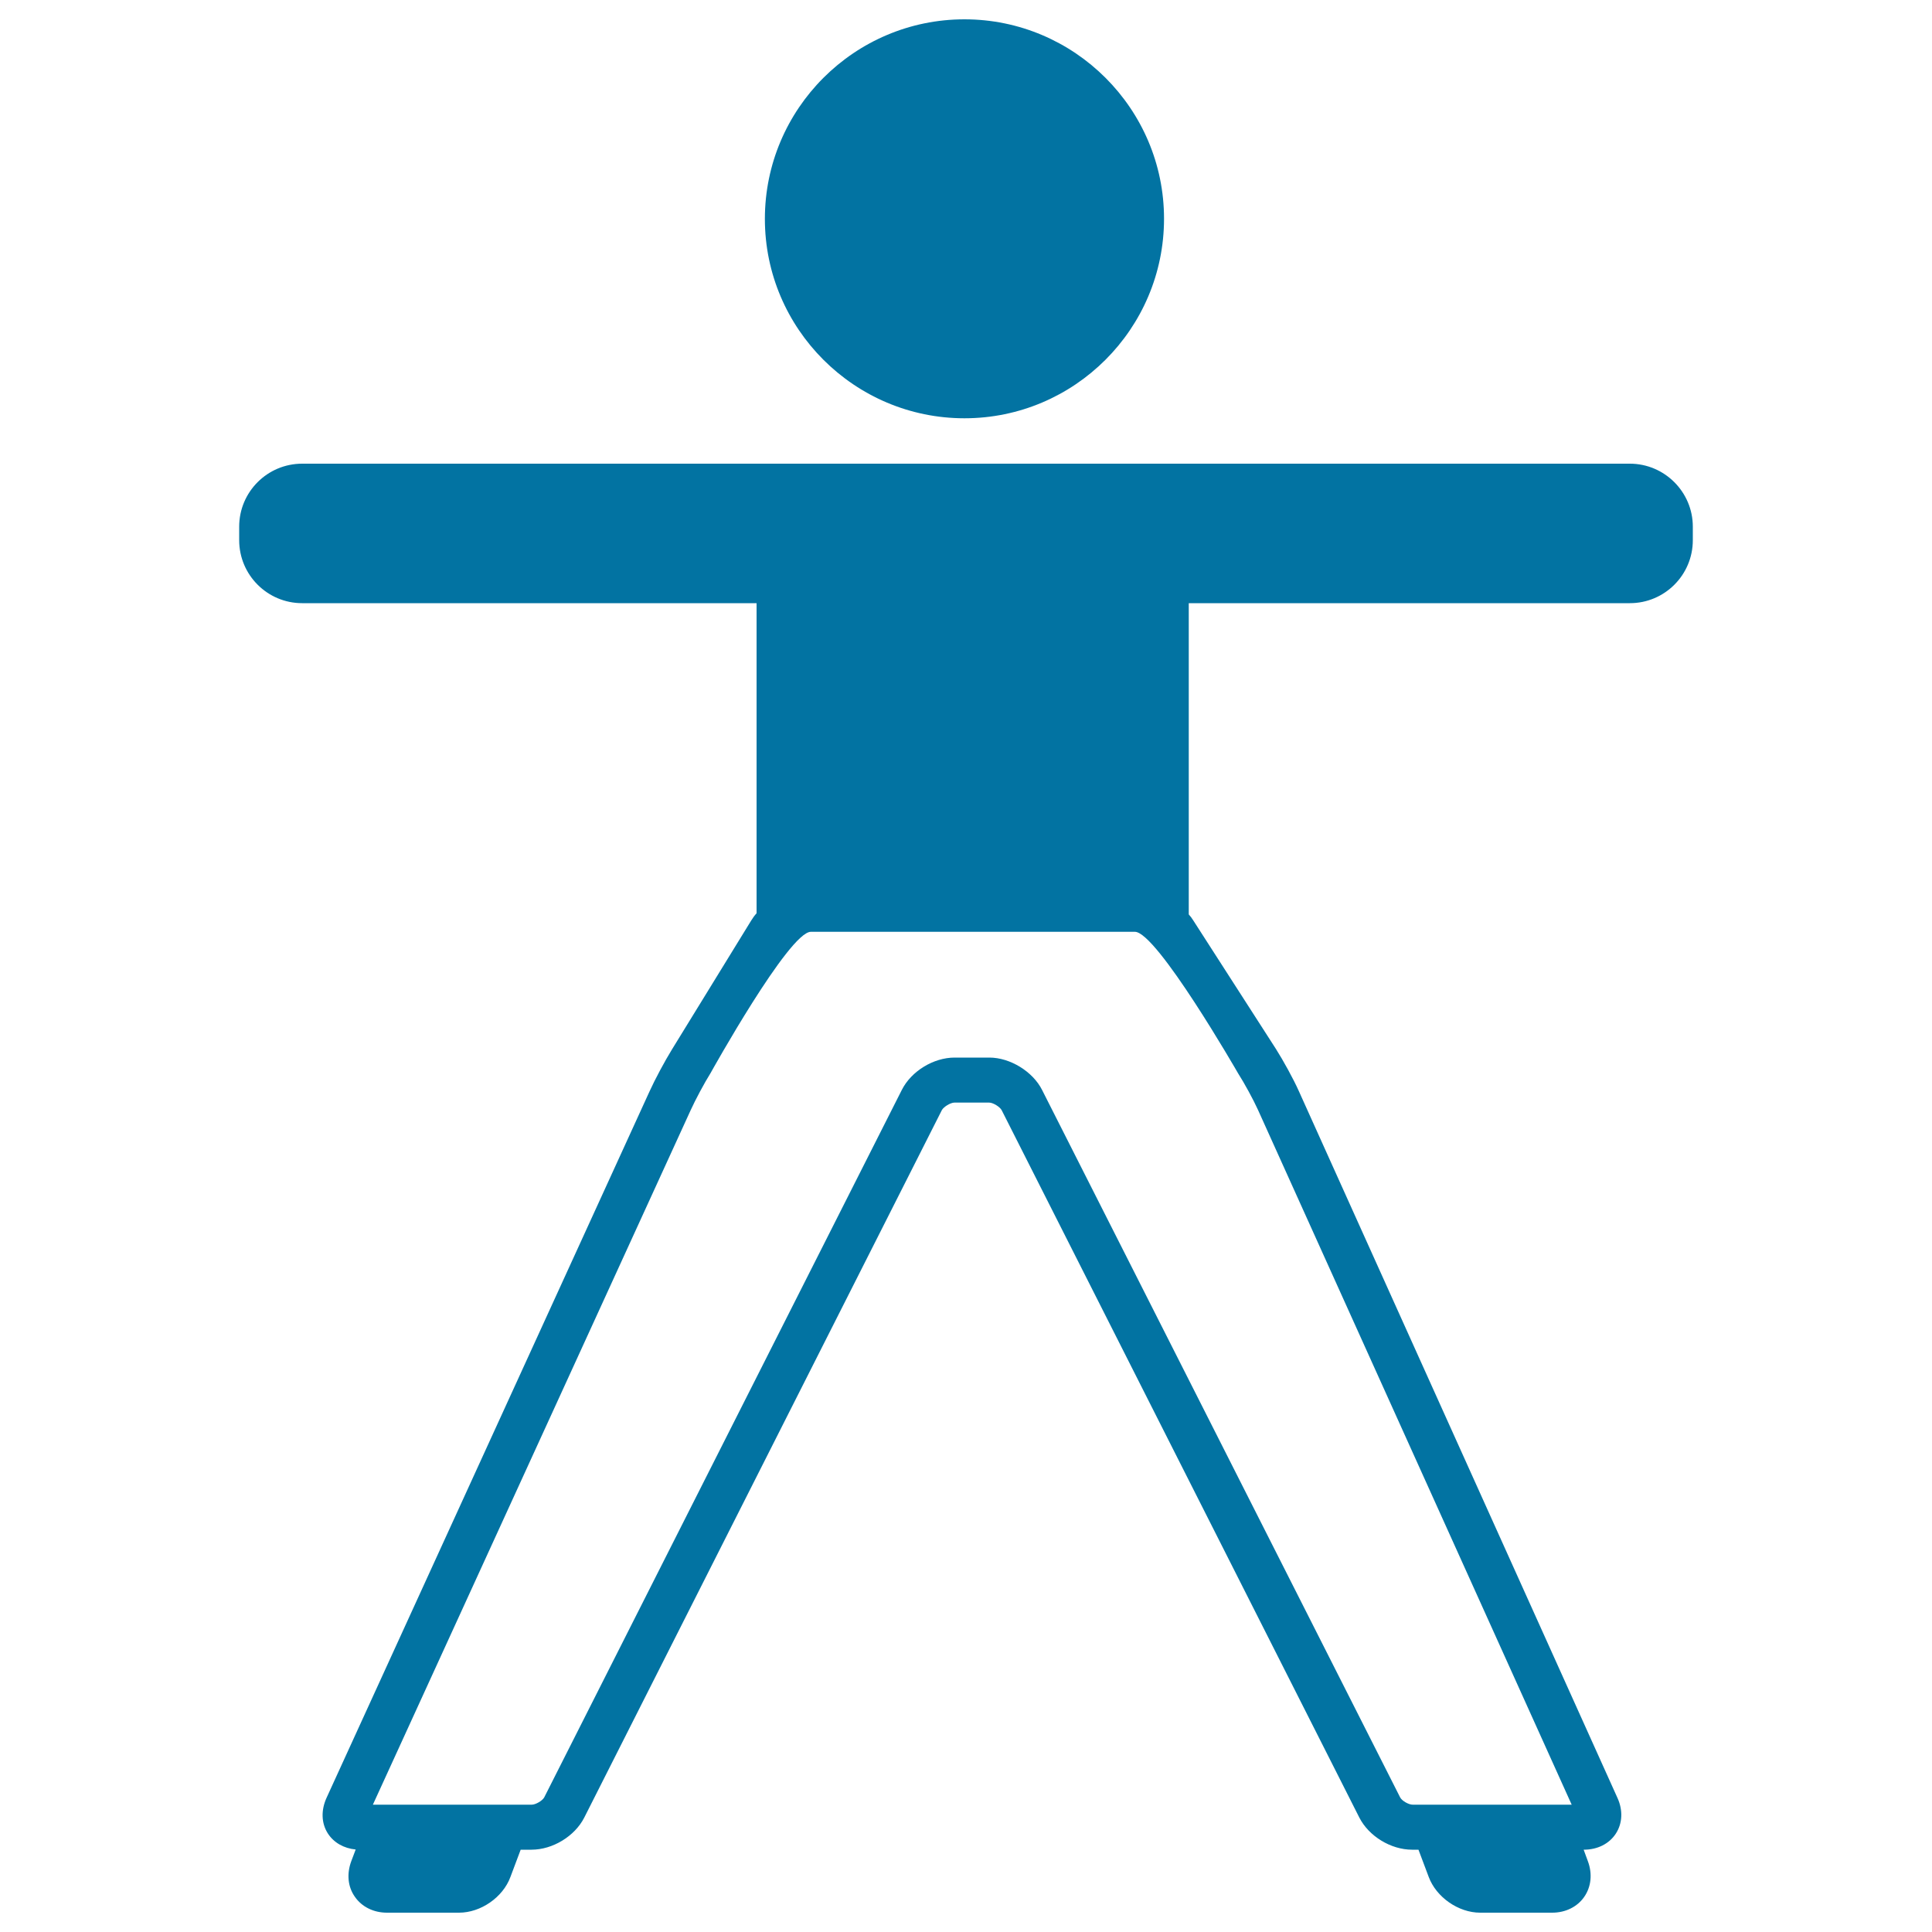
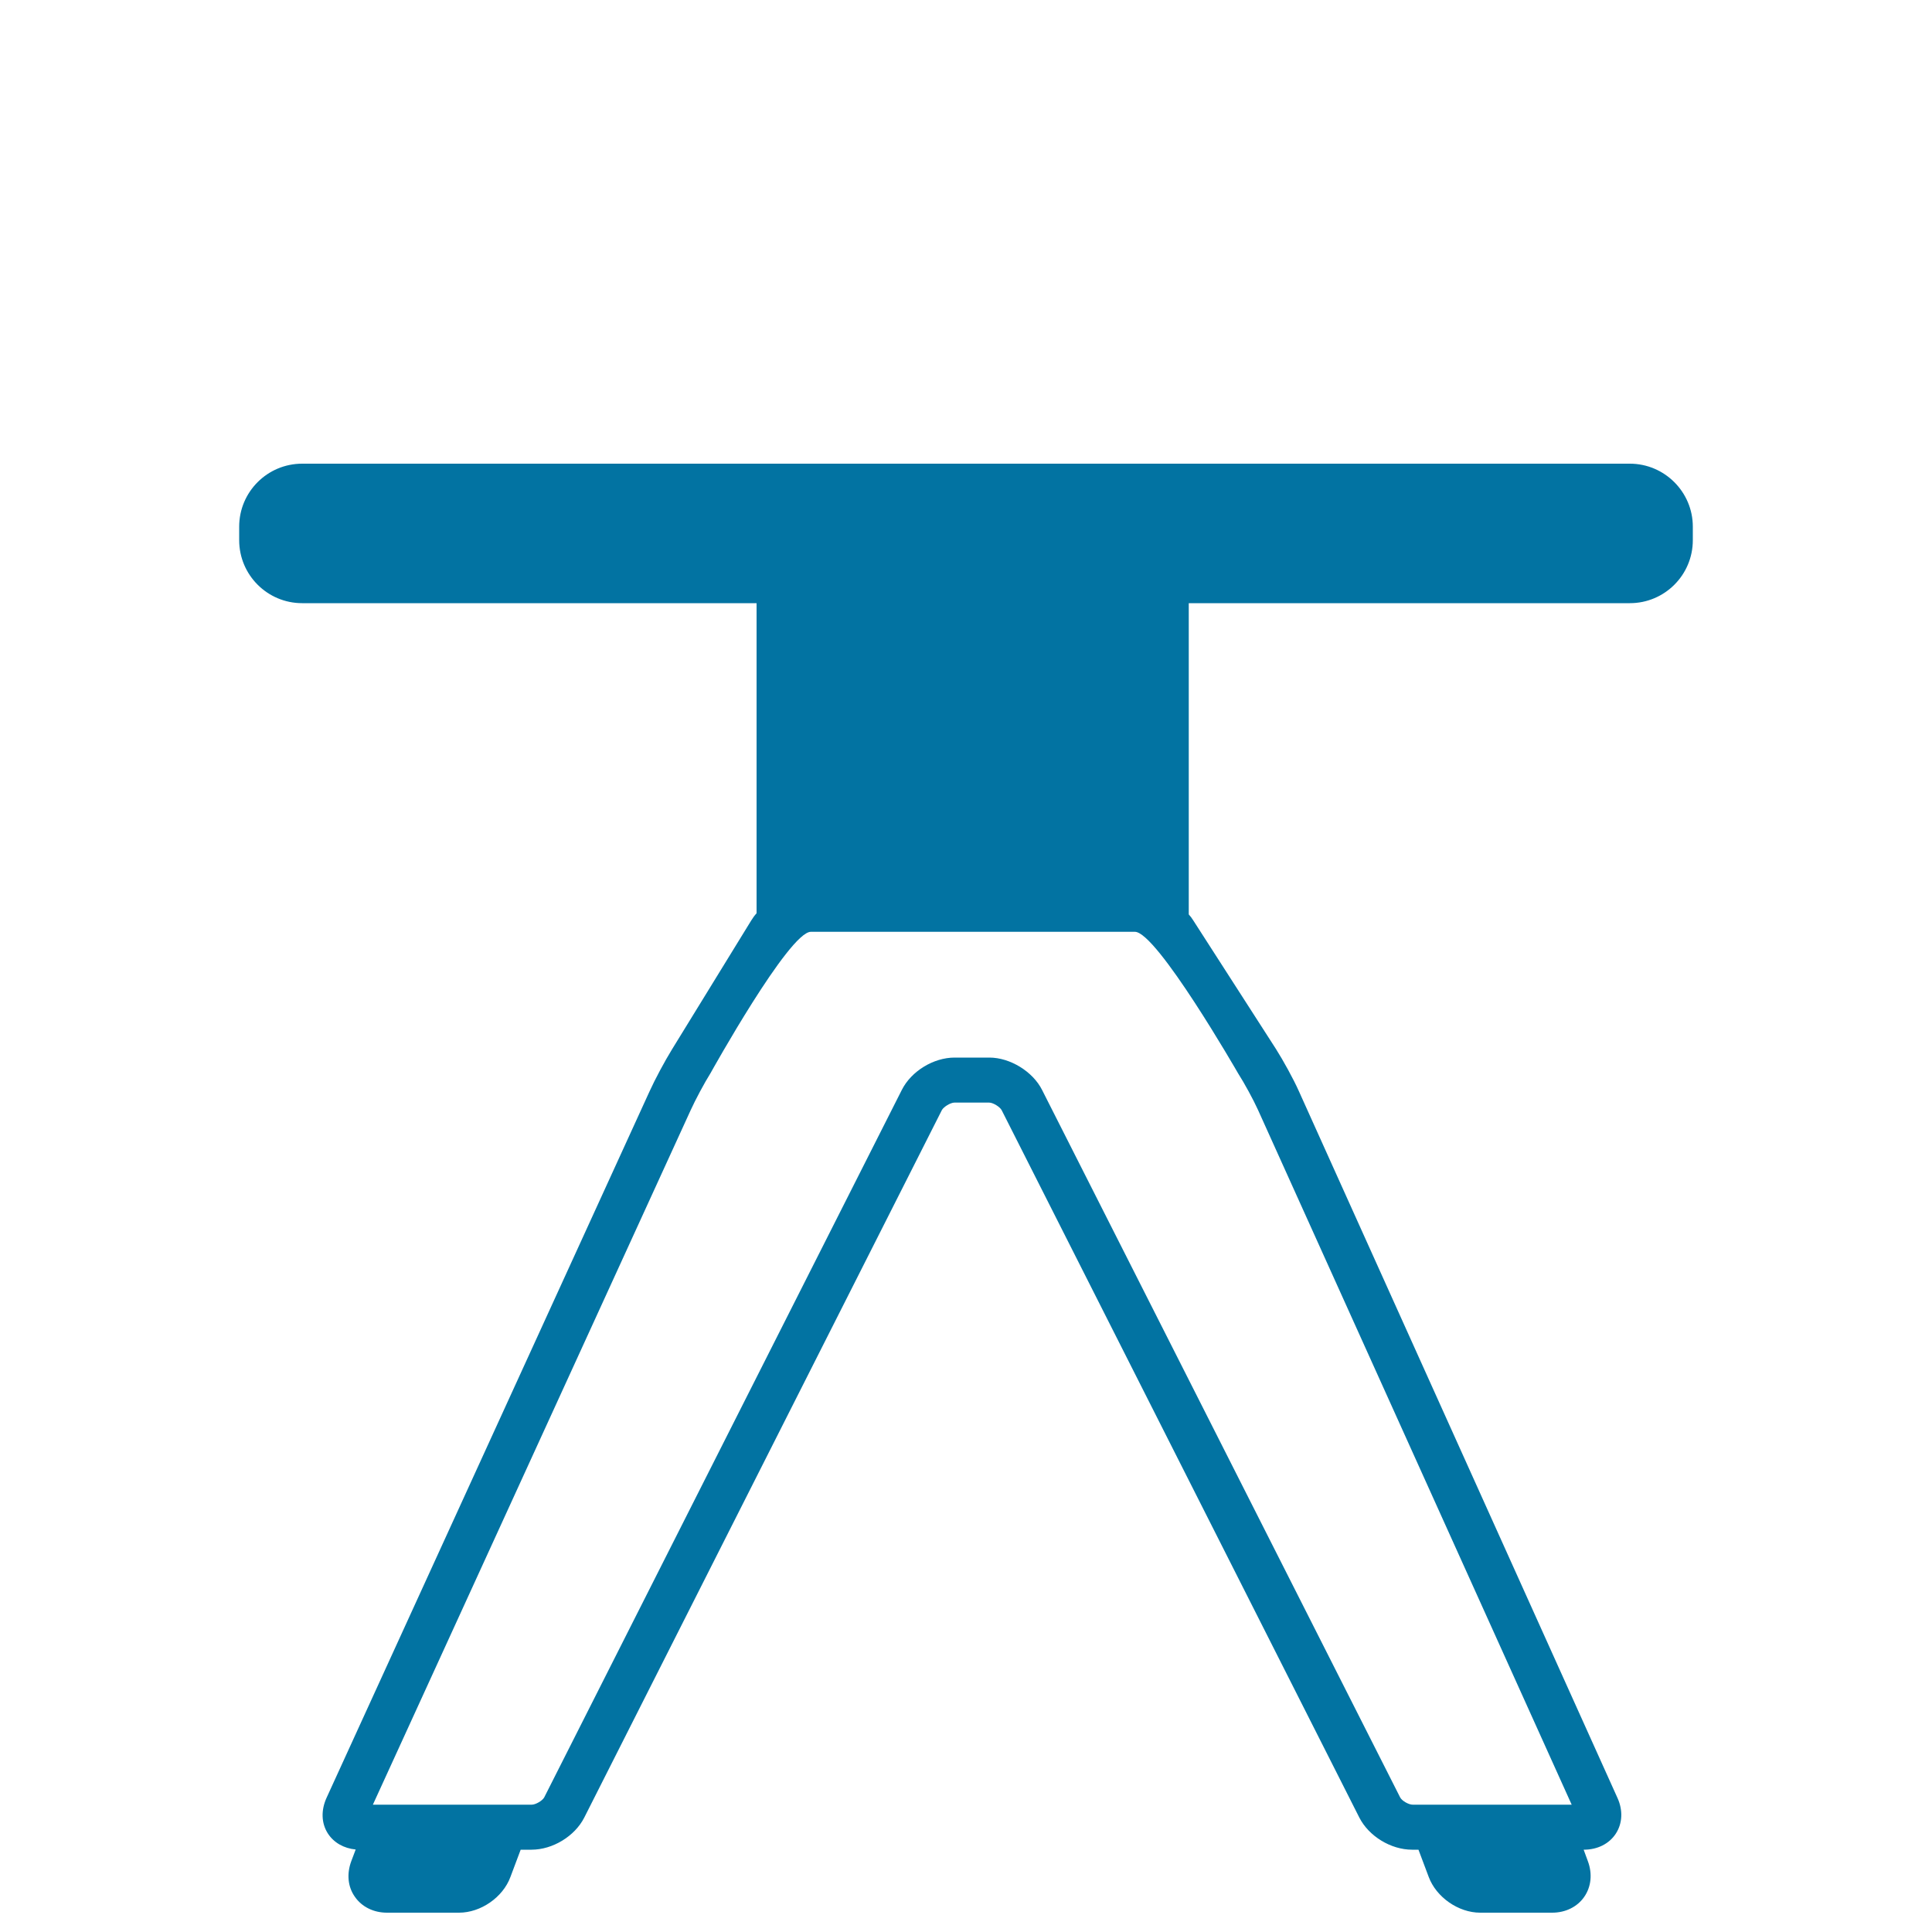
<svg xmlns="http://www.w3.org/2000/svg" viewBox="0 0 1000 1000" style="fill:#0273a2">
  <title>Boy Stretching Both Arms And Legs SVG icon</title>
  <g>
-     <path d="M499.2,216.5c56.9,0,103.3-46.3,103.3-103.3C602.5,56.3,556.1,10,499.2,10c-56.9,0-103.3,46.3-103.3,103.3C395.9,170.2,442.3,216.5,499.2,216.5z" />
    <path d="M843.6,240H587.3h-21H433.6h-14H156.4c-18,0-32.6,14.6-32.6,32.6v7c0,18,14.6,32.6,32.6,32.6h235.2v160.5c-1.1,1.2-2,2.5-2.8,3.8l-41,66.7c-3.7,6-8.8,15.5-11.6,21.7L169,930.6c-2.9,6.4-2.7,13.1,0.7,18.4c3.1,4.8,8.3,7.7,14.4,8.3l-2.3,6.1c-2.4,6.5-1.8,13.2,1.9,18.4c3.6,5.2,9.7,8.2,16.6,8.2h37.3c11.2,0,22.7-7.9,26.6-18.5l5.3-14.1h5.6c11,0,22.4-7,27.3-16.6l185.1-366.2c0.9-1.7,4.5-3.9,6.5-3.9h18c2,0,5.6,2.2,6.5,4l185.1,366.1c4.9,9.6,16.3,16.6,27.3,16.6h3.3l5.3,14.1c3.9,10.5,15.4,18.5,26.6,18.5h37.3c6.9,0,13-3,16.6-8.2c3.6-5.2,4.3-11.9,1.9-18.4l-2.2-6h0.1c7.1,0,13.2-3.1,16.6-8.4c3.4-5.3,3.7-12,0.8-18.4L672.3,564.8c-2.8-6.3-8.1-15.9-11.9-21.9l-42.9-66.7c-0.6-1-1.4-2-2.2-2.9V312.2h228.3c18,0,32.6-14.6,32.6-32.6v-7C876.2,254.6,861.5,240,843.6,240z M640.8,555.5c3.2,5,7.9,13.6,10.3,18.9l162.4,359.7h-82.3c-2.1,0-5.6-2-6.5-3.8L539.4,564.2c-4.8-9.6-16.6-16.8-27.3-16.8h-18c-10.9,0-22.4,7-27.3,16.7L281.7,930.3c-0.9,1.7-4.4,3.8-6.5,3.8H193l164.5-359.5c2.4-5.3,7.1-14.1,10.3-19.2c0,0,40.6-73.1,51.9-73.1h167.7C598.7,482.2,640.8,555.5,640.8,555.5z" />
  </g>
</svg>